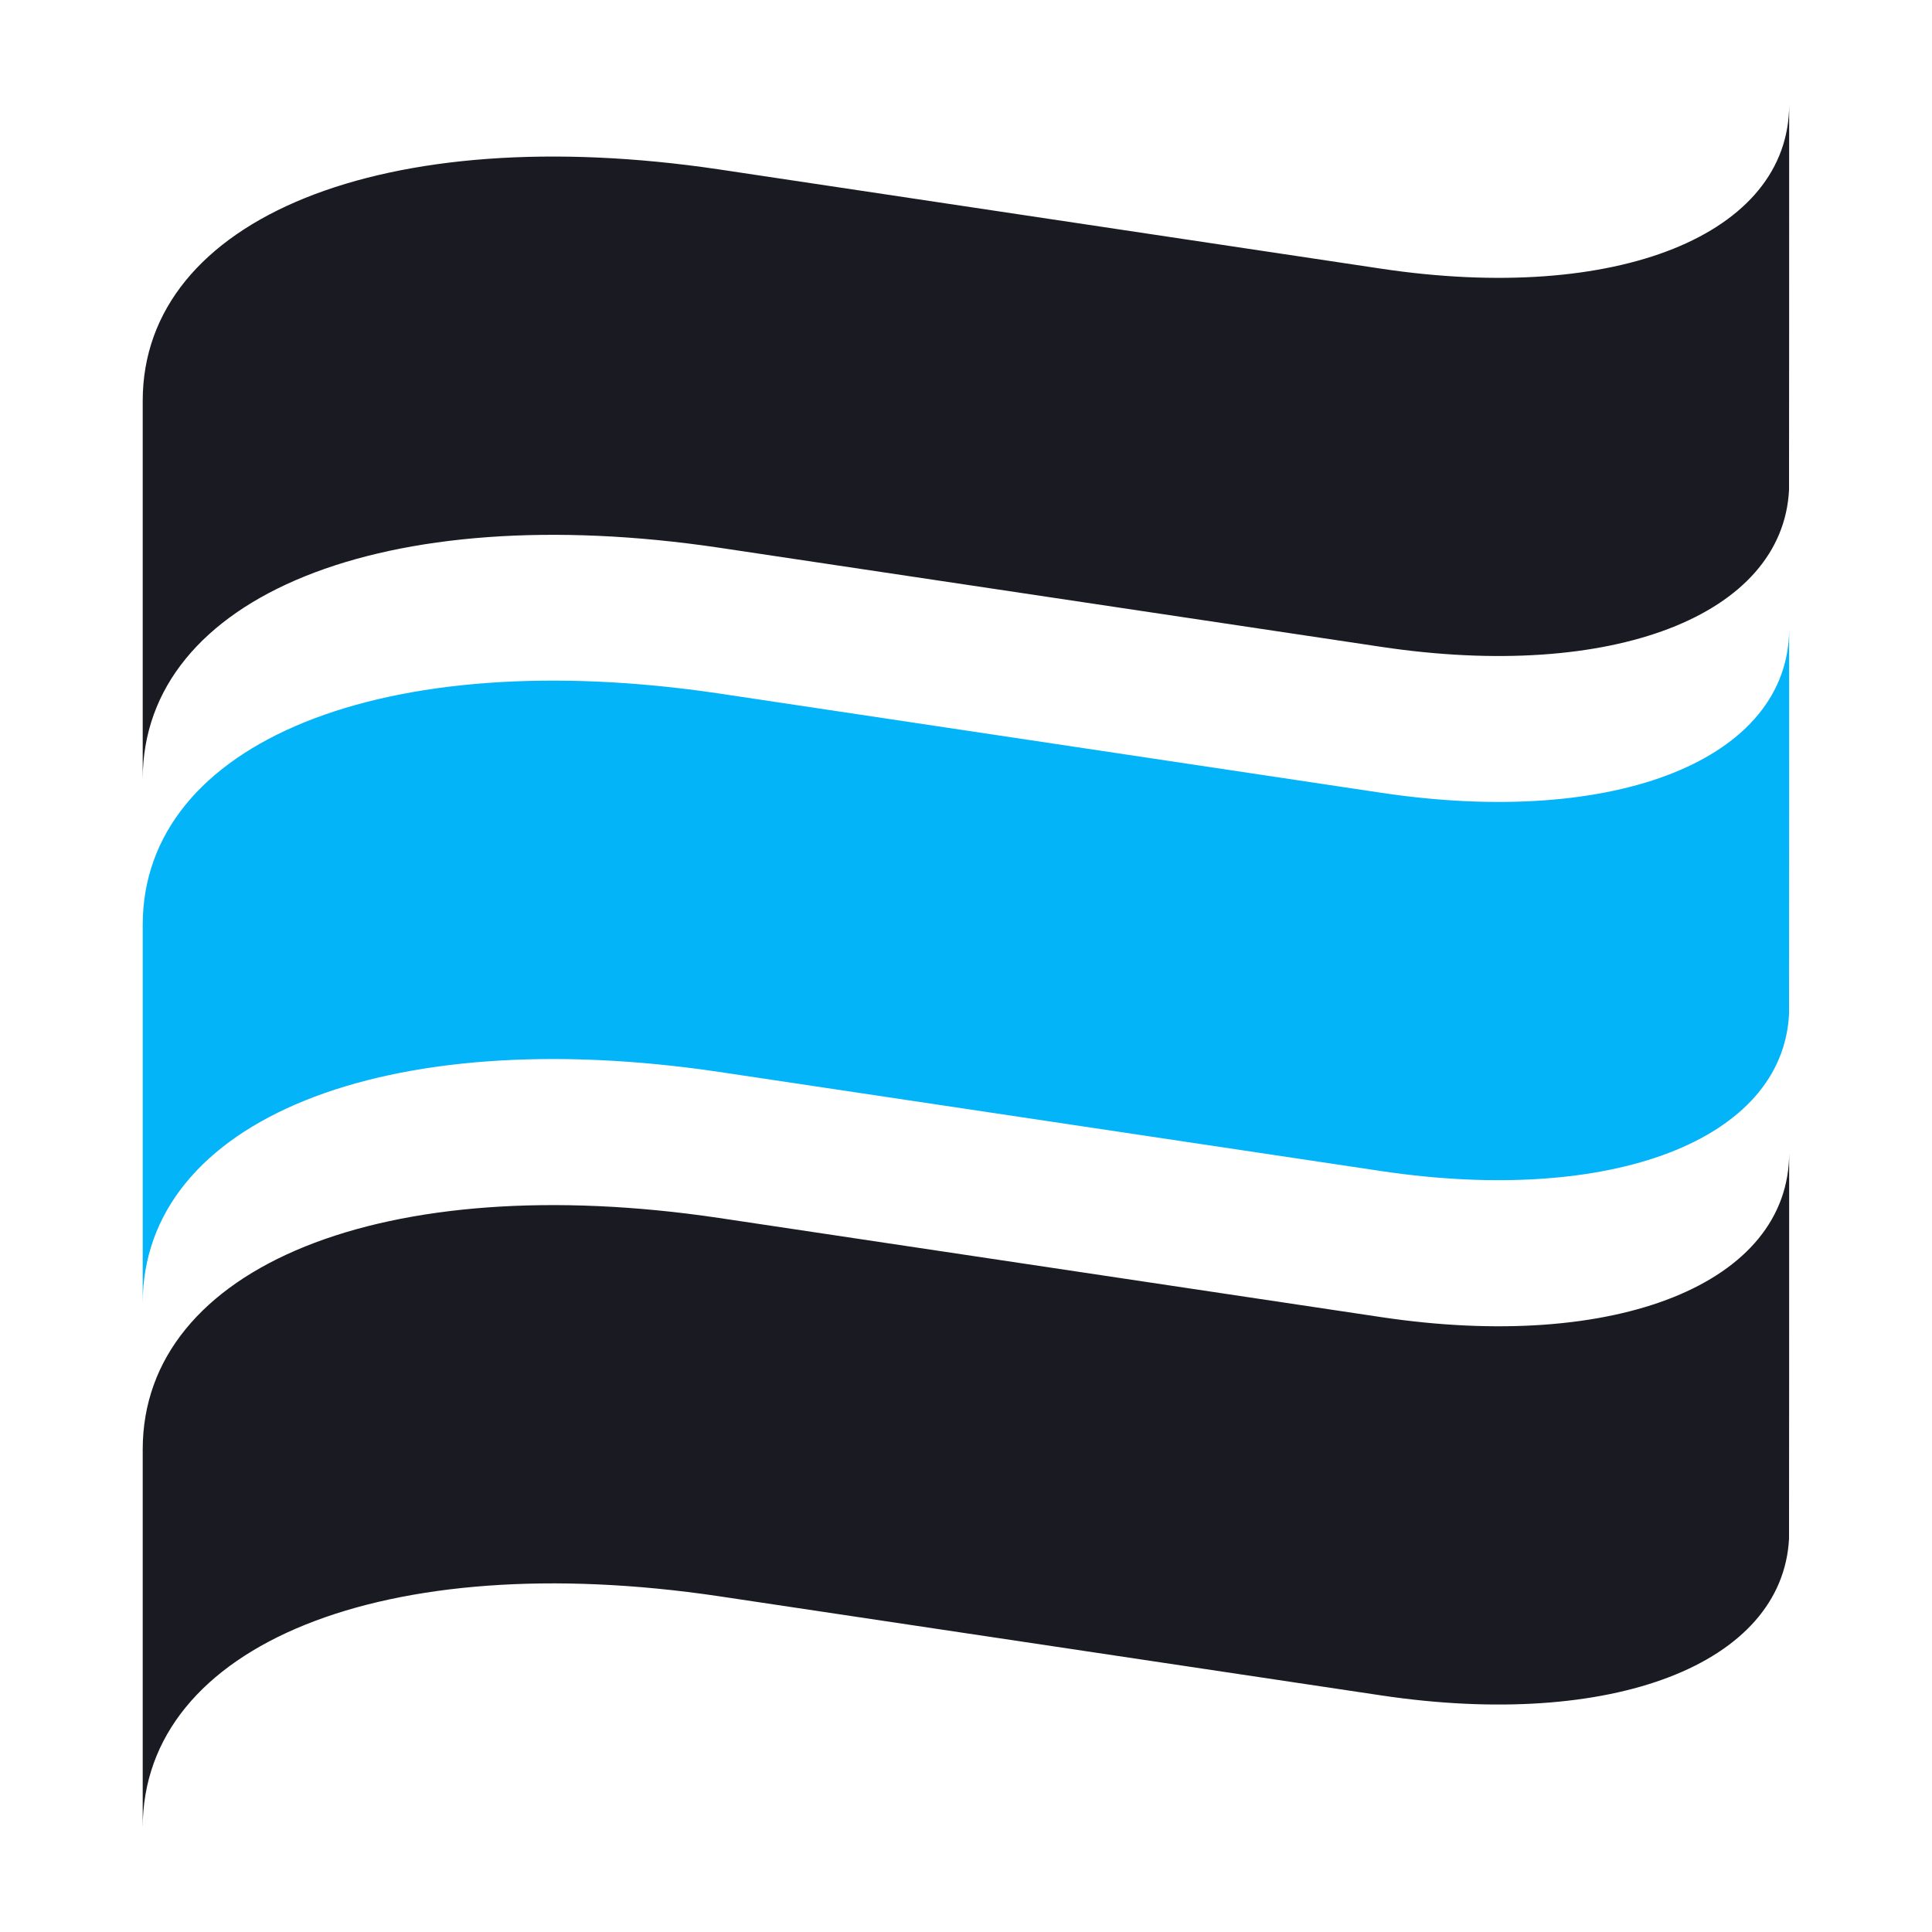
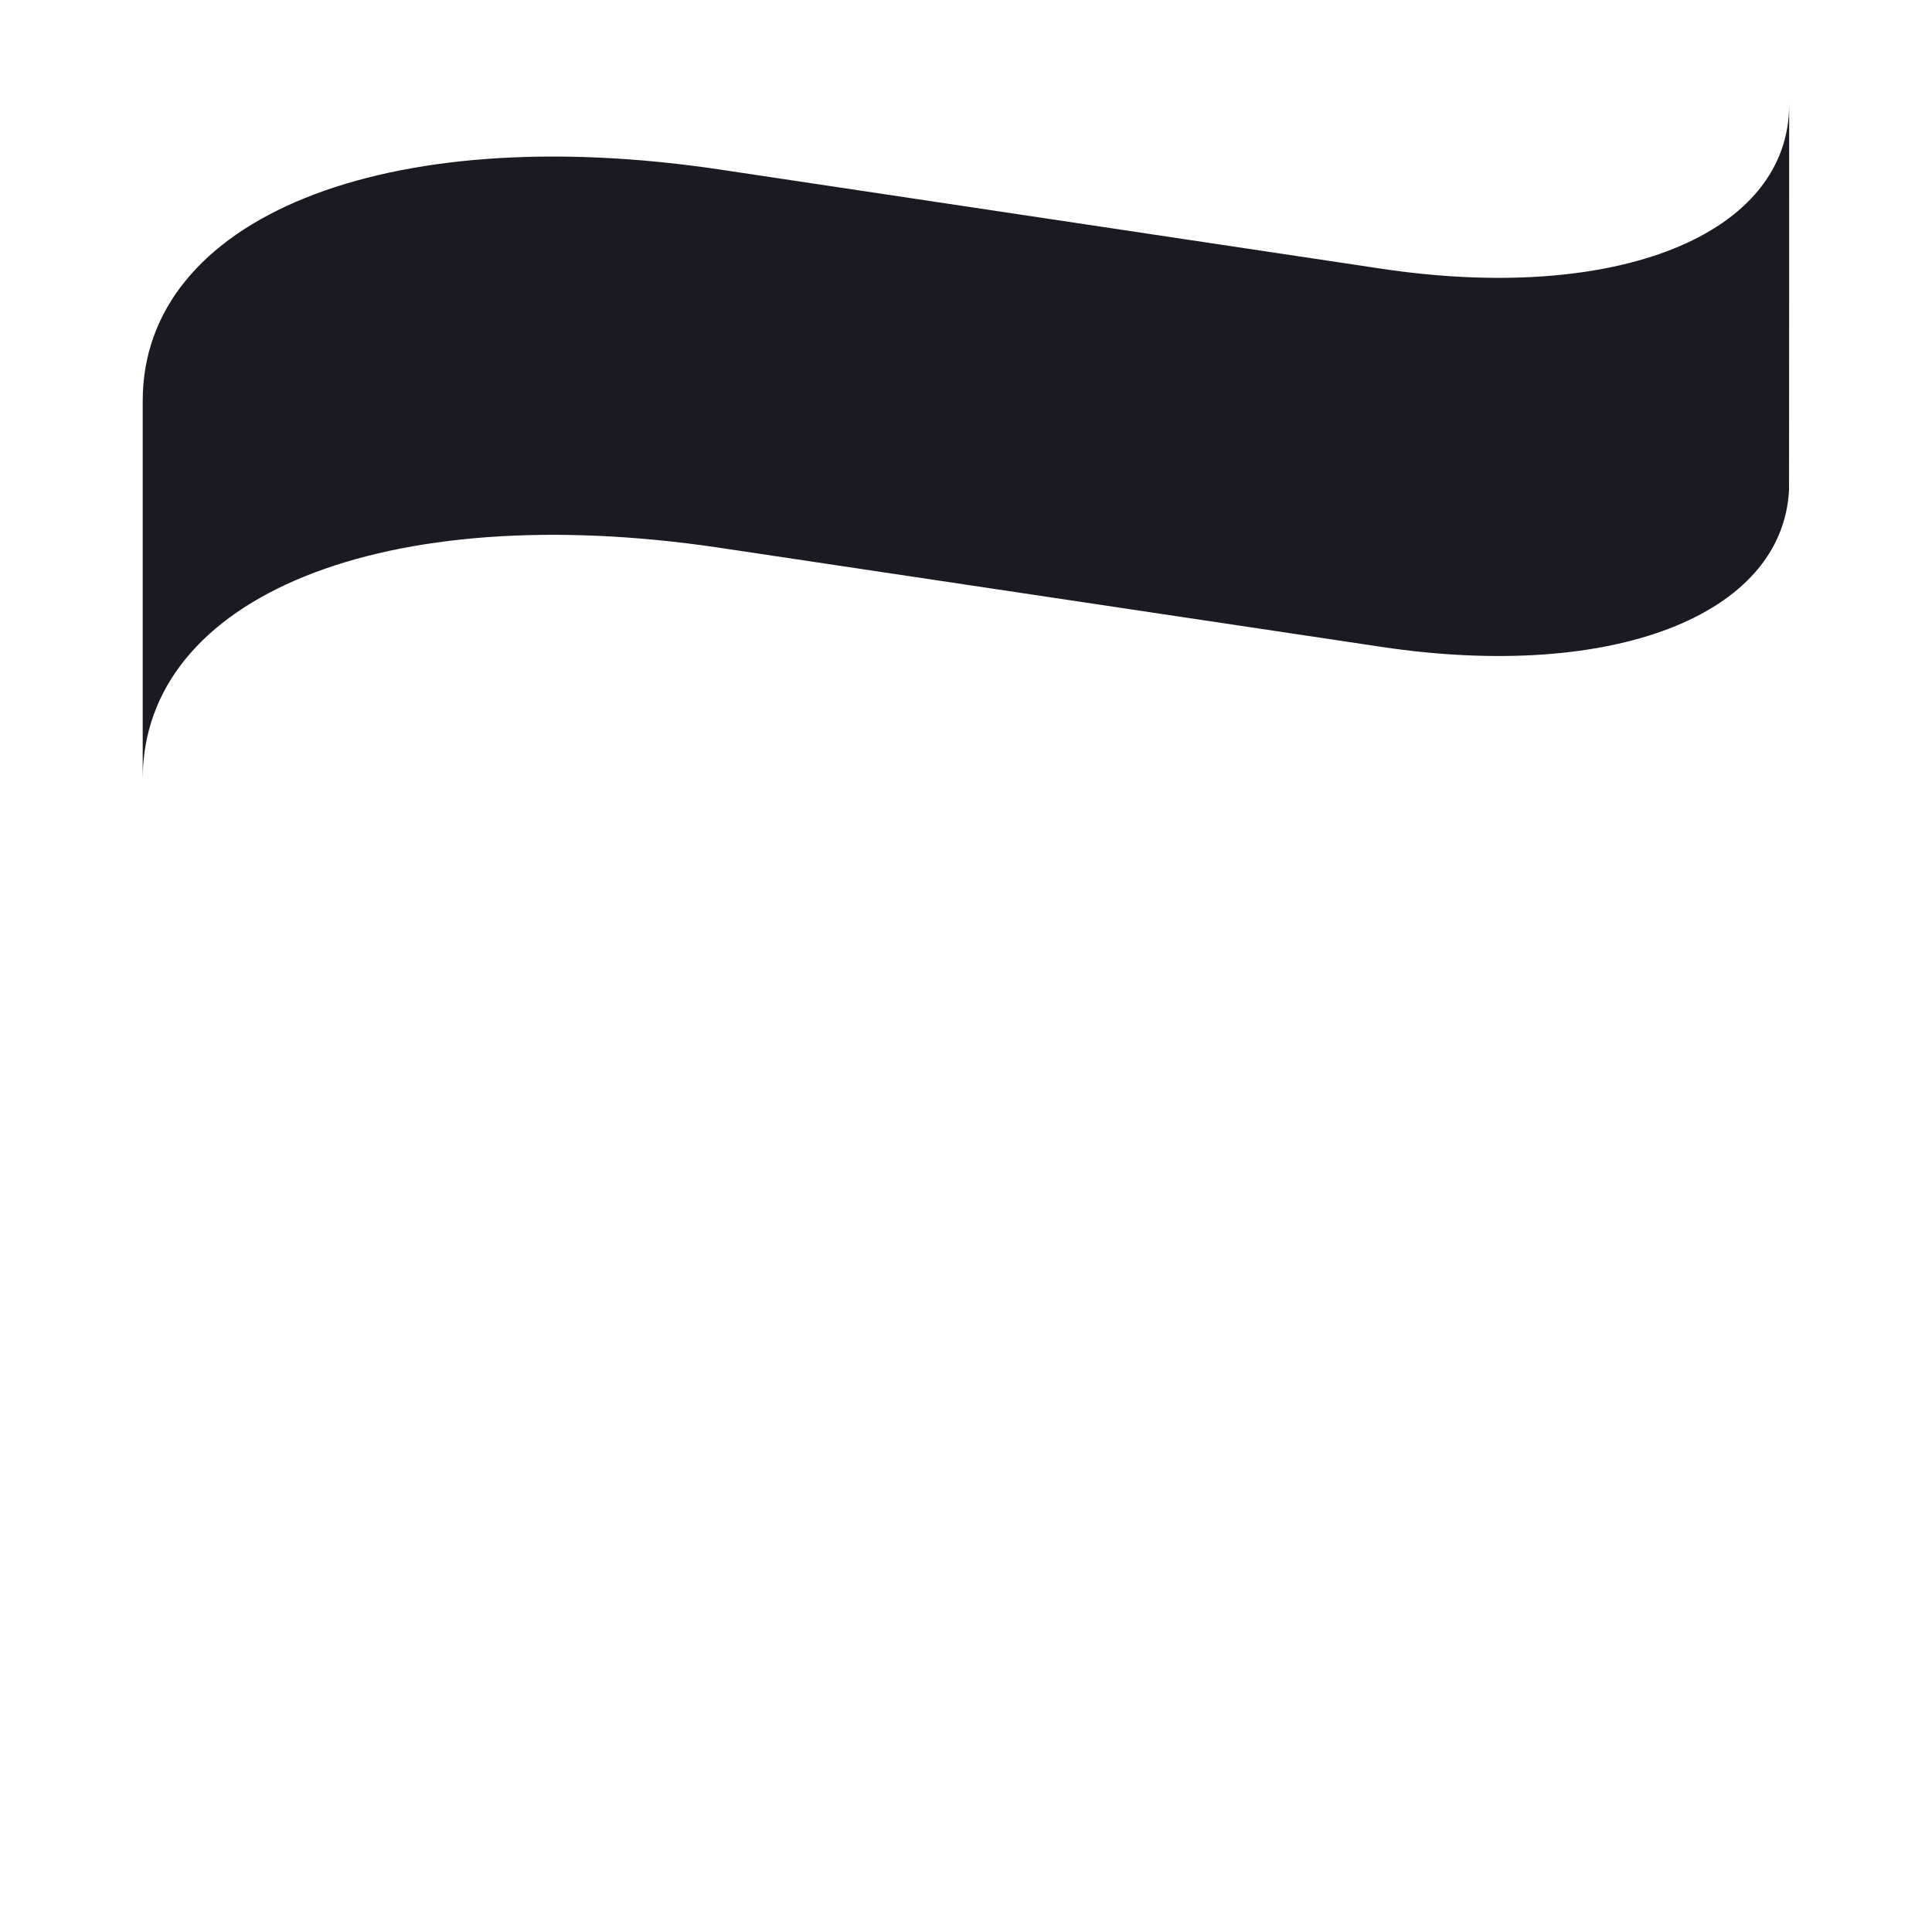
<svg xmlns="http://www.w3.org/2000/svg" version="1.1" id="Layer_1" x="0px" y="0px" viewBox="0 0 150 150" style="enable-background:new 0 0 150 150;" xml:space="preserve">
  <style type="text/css">
	.st0{fill-rule:evenodd;clip-rule:evenodd;fill:#1A1A22;}
	.st1{fill-rule:evenodd;clip-rule:evenodd;fill:#04B4F9;}
	.st2{fill-rule:evenodd;clip-rule:evenodd;fill:#FFFFFF;}
	.st3{fill-rule:evenodd;clip-rule:evenodd;fill:#00B5EA;}
	.st4{fill-rule:evenodd;clip-rule:evenodd;fill:#FF9900;stroke:#FFFFFF;stroke-width:0.216;stroke-miterlimit:22.926;}
	.st5{fill-rule:evenodd;clip-rule:evenodd;fill:#4C4C55;}
	.st6{fill-rule:evenodd;clip-rule:evenodd;fill:#00B6FB;}
</style>
  <g>
    <g>
-       <path class="st1" d="M11.08,101.19c0-14.19,18.72-21.83,44.73-17.97l51.42,7.7c17.91,2.68,31.17-2.41,31.67-12.18    c0.01-6.31,0.01-18.71,0.01-29.94c0,10.14-13.42,15.49-31.68,12.75l-51.42-7.71c-26.01-3.86-44.73,3.78-44.73,17.97V101.19z" />
      <path class="st0" d="M11.08,60.49c0-14.19,18.72-21.83,44.73-17.97l51.42,7.7c17.91,2.69,31.17-2.41,31.67-12.18    c0.01-6.31,0.01-18.71,0.01-29.93c0,10.14-13.42,15.49-31.68,12.75l-51.42-7.71c-26.01-3.86-44.73,3.79-44.73,17.97V60.49z" />
-       <path class="st0" d="M11.08,141.9c0-14.19,18.72-21.83,44.73-17.97l51.42,7.7c17.91,2.68,31.17-2.41,31.67-12.18    c0.01-6.31,0.01-18.71,0.01-29.94c0,10.14-13.42,15.49-31.68,12.75l-51.42-7.7c-26.01-3.86-44.73,3.78-44.73,17.97V141.9z" />
    </g>
  </g>
</svg>